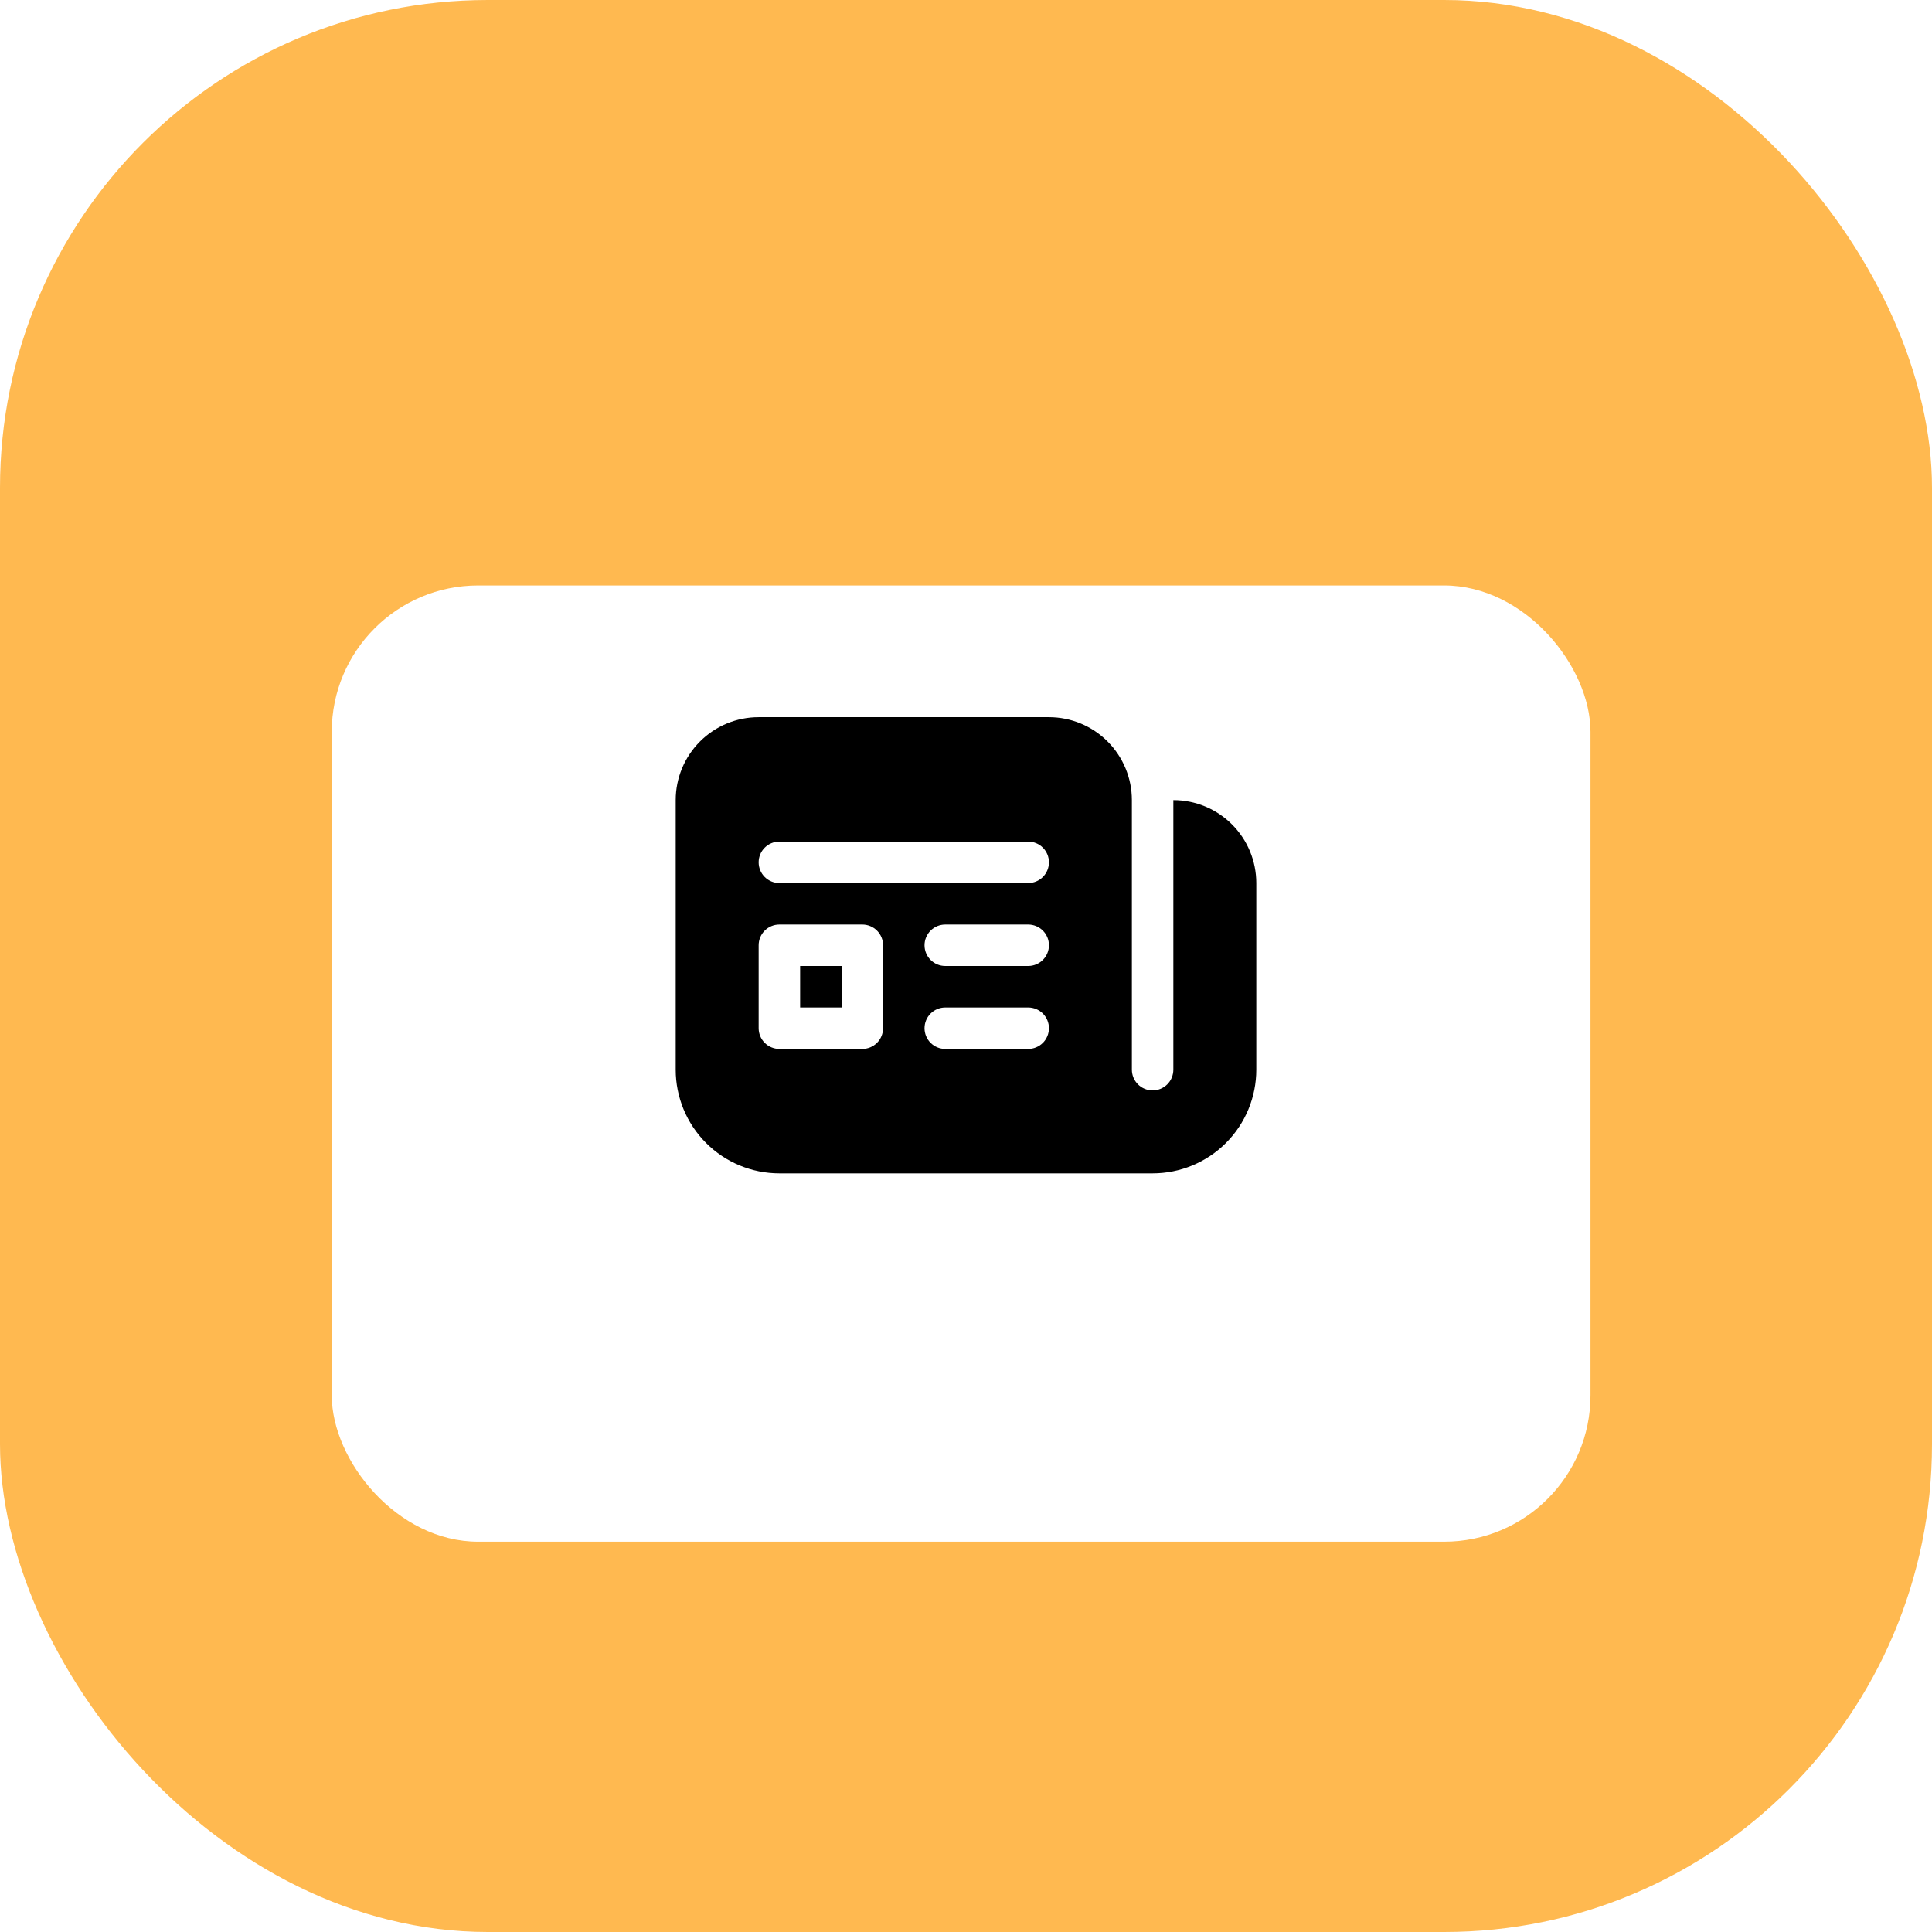
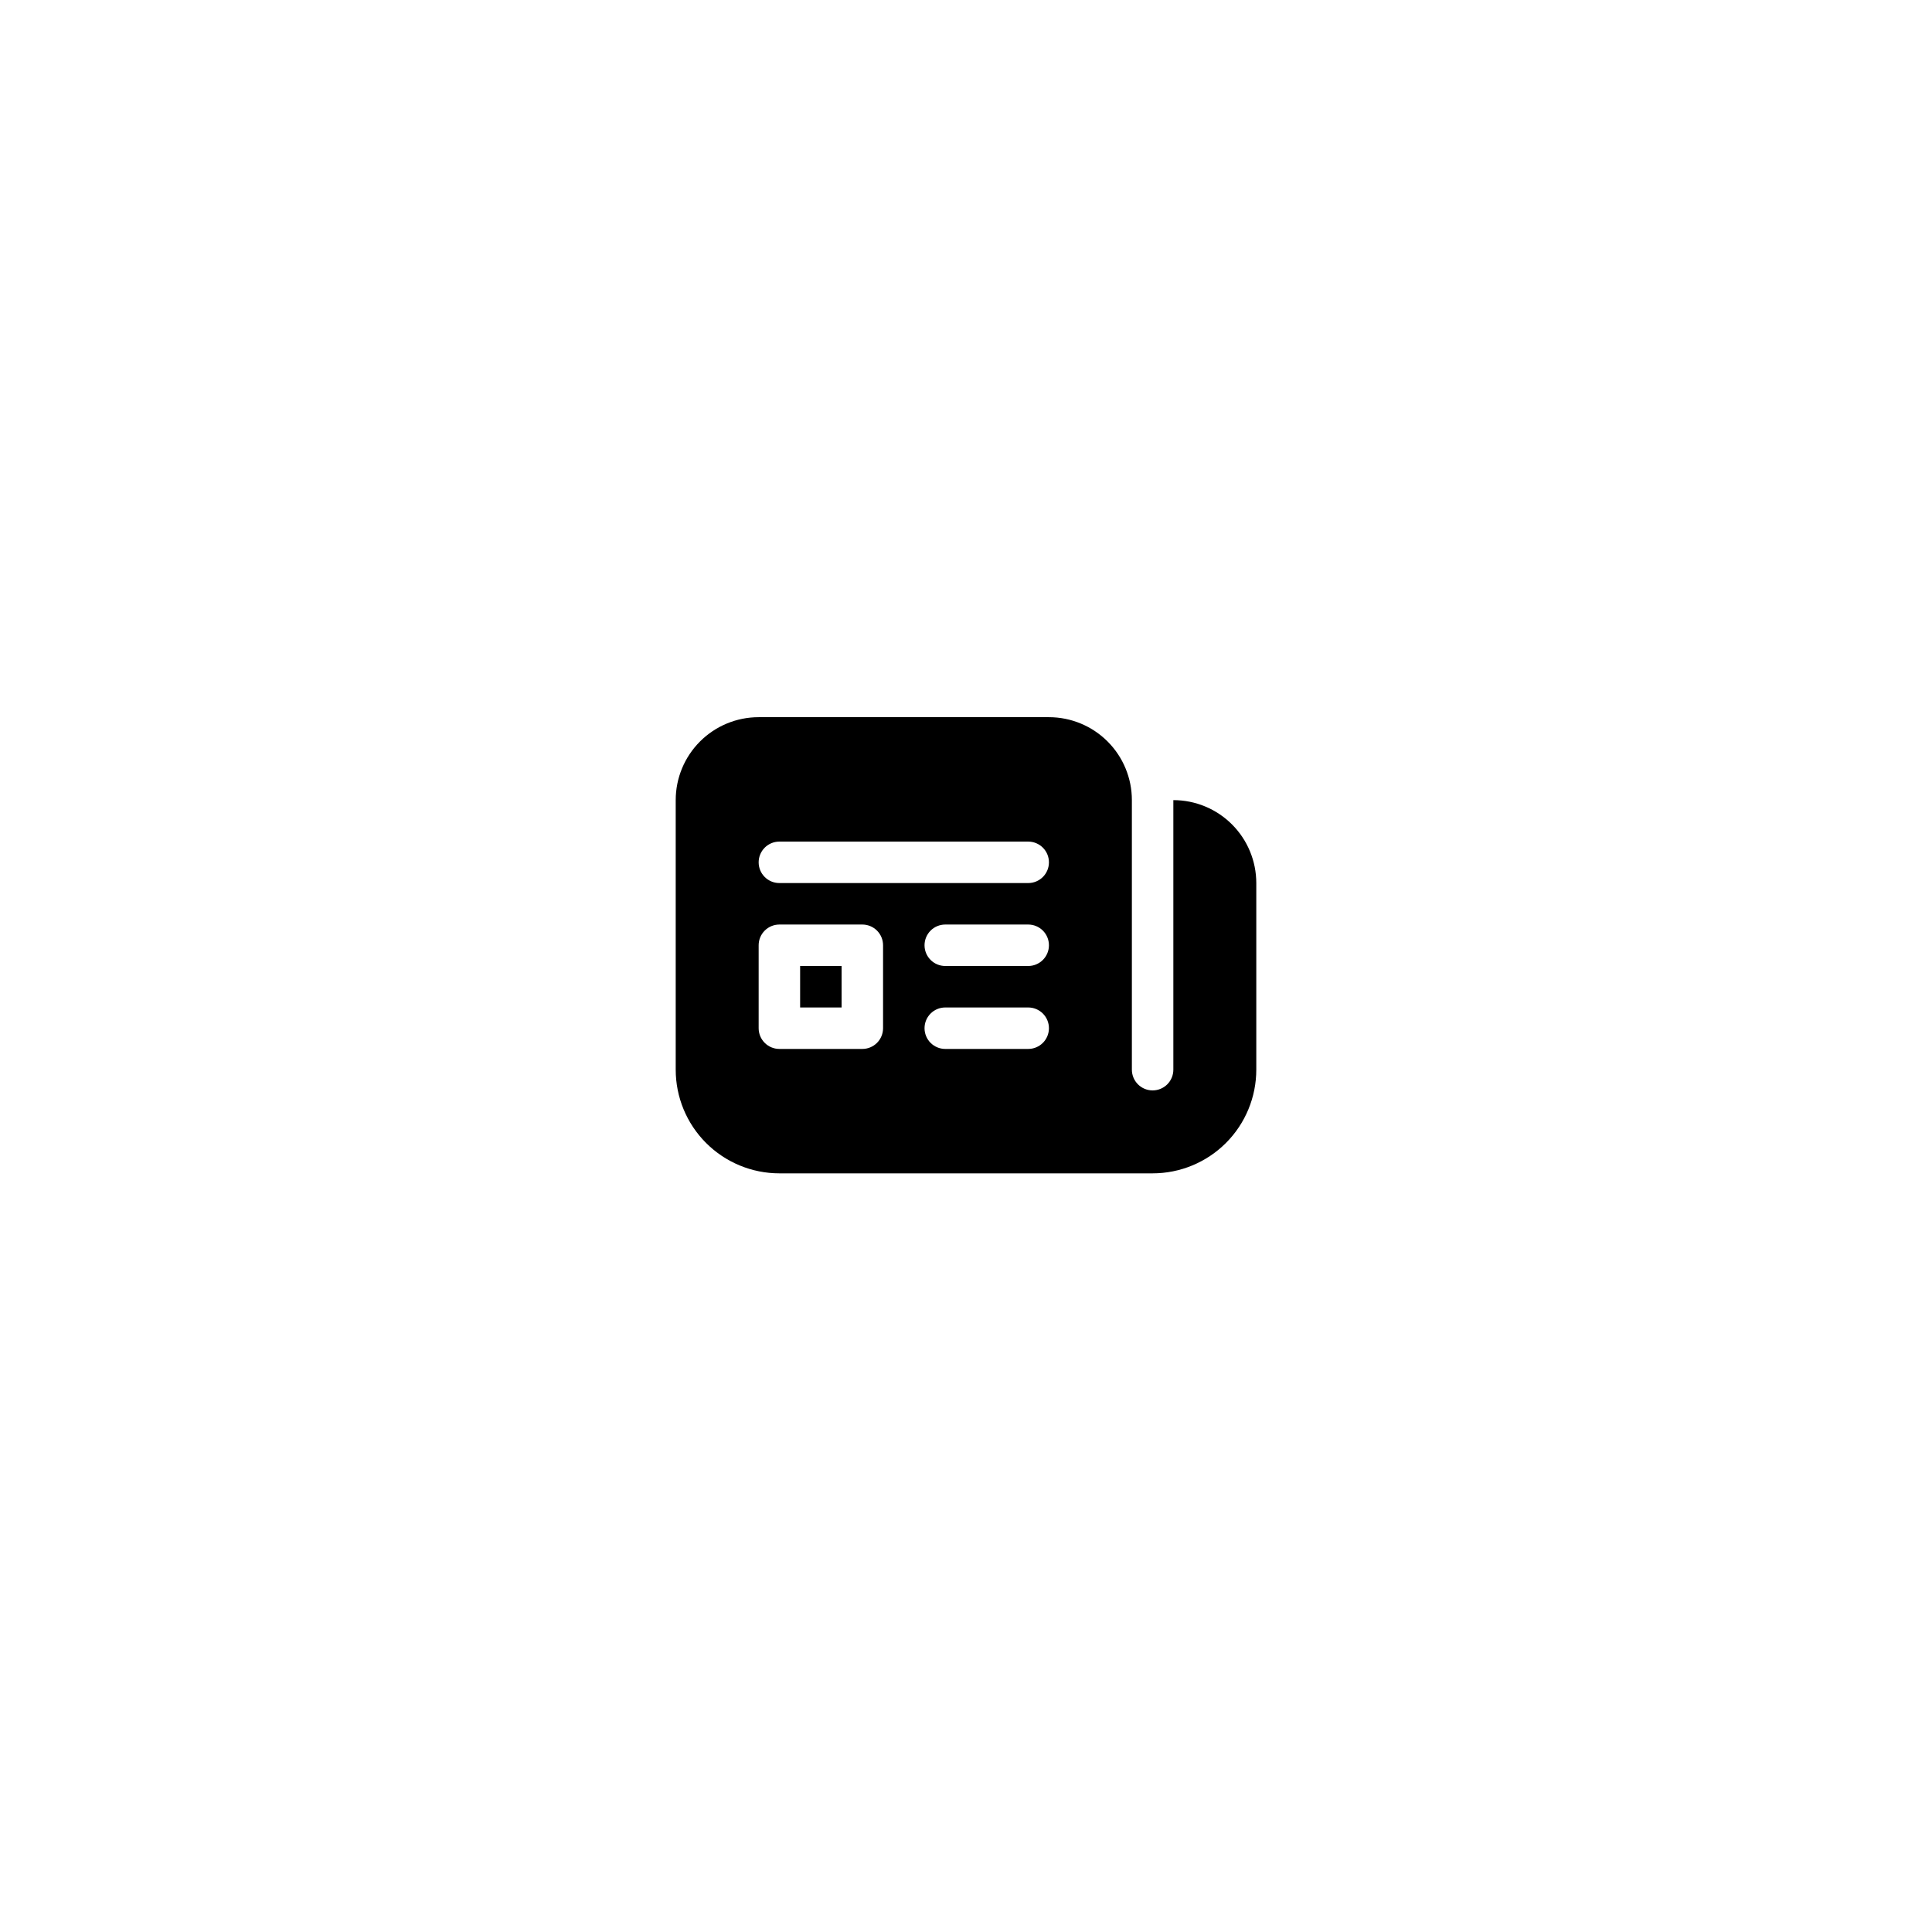
<svg xmlns="http://www.w3.org/2000/svg" width="198" height="198" viewBox="0 0 198 198" fill="none">
-   <rect width="198" height="198" rx="50" fill="#FFA825" fill-opacity="0.8" />
  <g filter="url(#filter0_d_450_3393)">
    <rect x="34" y="50" width="129" height="98" rx="15" fill="white" />
  </g>
  <path d="M82 103.25V99H86.25V103.25H82ZM69.25 82C69.25 79.746 70.145 77.584 71.74 75.99C73.334 74.395 75.496 73.5 77.75 73.5H107.5C109.754 73.5 111.916 74.395 113.51 75.99C115.104 77.584 116 79.746 116 82V109.625C116 110.189 116.224 110.729 116.622 111.128C117.021 111.526 117.561 111.75 118.125 111.75C118.689 111.75 119.229 111.526 119.628 111.128C120.026 110.729 120.25 110.189 120.25 109.625V82C122.504 82 124.666 82.895 126.26 84.49C127.854 86.084 128.75 88.246 128.75 90.5V109.625C128.75 112.443 127.631 115.145 125.638 117.138C123.645 119.131 120.943 120.25 118.125 120.25H79.875C77.057 120.25 74.355 119.131 72.362 117.138C70.369 115.145 69.25 112.443 69.25 109.625V82ZM79.875 86.25C79.311 86.25 78.771 86.474 78.372 86.872C77.974 87.271 77.75 87.811 77.75 88.375C77.75 88.939 77.974 89.479 78.372 89.878C78.771 90.276 79.311 90.5 79.875 90.5H105.375C105.939 90.5 106.479 90.276 106.878 89.878C107.276 89.479 107.5 88.939 107.5 88.375C107.5 87.811 107.276 87.271 106.878 86.872C106.479 86.474 105.939 86.25 105.375 86.25H79.875ZM79.875 94.75C79.311 94.75 78.771 94.974 78.372 95.372C77.974 95.771 77.75 96.311 77.75 96.875V105.375C77.75 105.939 77.974 106.479 78.372 106.878C78.771 107.276 79.311 107.5 79.875 107.5H88.375C88.939 107.5 89.479 107.276 89.878 106.878C90.276 106.479 90.5 105.939 90.5 105.375V96.875C90.5 96.311 90.276 95.771 89.878 95.372C89.479 94.974 88.939 94.75 88.375 94.75H79.875ZM96.875 94.75C96.311 94.75 95.771 94.974 95.372 95.372C94.974 95.771 94.75 96.311 94.75 96.875C94.75 97.439 94.974 97.979 95.372 98.378C95.771 98.776 96.311 99 96.875 99H105.375C105.939 99 106.479 98.776 106.878 98.378C107.276 97.979 107.5 97.439 107.5 96.875C107.5 96.311 107.276 95.771 106.878 95.372C106.479 94.974 105.939 94.75 105.375 94.75H96.875ZM96.875 103.25C96.311 103.25 95.771 103.474 95.372 103.872C94.974 104.271 94.75 104.811 94.75 105.375C94.75 105.939 94.974 106.479 95.372 106.878C95.771 107.276 96.311 107.5 96.875 107.5H105.375C105.939 107.5 106.479 107.276 106.878 106.878C107.276 106.479 107.5 105.939 107.5 105.375C107.5 104.811 107.276 104.271 106.878 103.872C106.479 103.474 105.939 103.25 105.375 103.25H96.875Z" fill="black" />
  <defs>
    <filter id="filter0_d_450_3393" x="14.1" y="40.1" width="168.8" height="137.8" filterUnits="userSpaceOnUse" color-interpolation-filters="sRGB">
      <feFlood flood-opacity="0" result="BackgroundImageFix" />
      <feColorMatrix in="SourceAlpha" type="matrix" values="0 0 0 0 0 0 0 0 0 0 0 0 0 0 0 0 0 0 127 0" result="hardAlpha" />
      <feMorphology radius="1" operator="dilate" in="SourceAlpha" result="effect1_dropShadow_450_3393" />
      <feOffset dy="10" />
      <feGaussianBlur stdDeviation="9.45" />
      <feComposite in2="hardAlpha" operator="out" />
      <feColorMatrix type="matrix" values="0 0 0 0 0 0 0 0 0 0 0 0 0 0 0 0 0 0 0.15 0" />
      <feBlend mode="normal" in2="BackgroundImageFix" result="effect1_dropShadow_450_3393" />
      <feBlend mode="normal" in="SourceGraphic" in2="effect1_dropShadow_450_3393" result="shape" />
    </filter>
  </defs>
</svg>